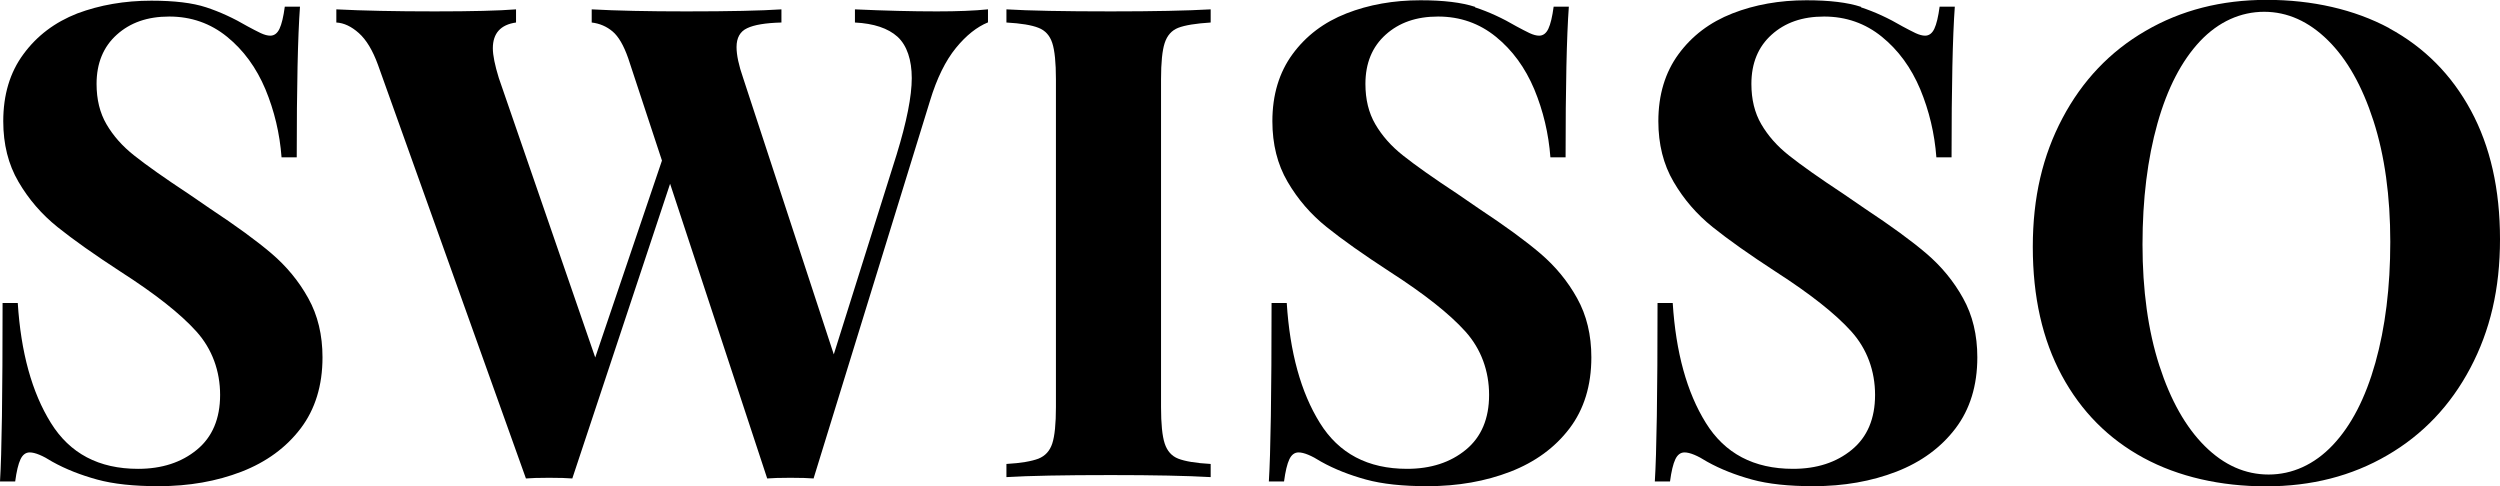
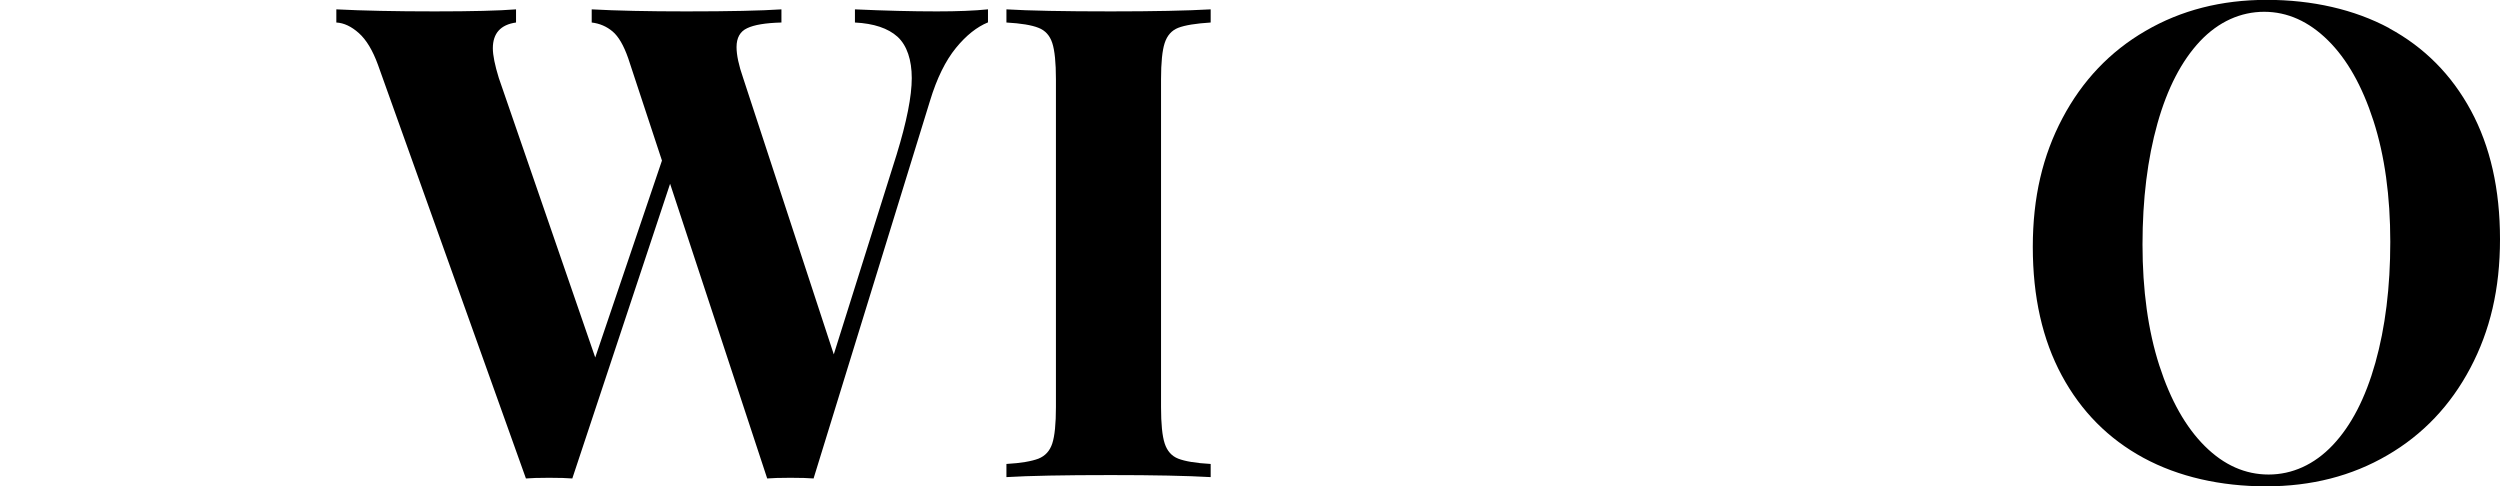
<svg xmlns="http://www.w3.org/2000/svg" id="Layer_2" viewBox="0 0 184.34 35.87">
  <g id="txt">
-     <path d="m15.2.54c1.01.33,2.03.8,3.07,1.41.36.19.67.36.95.49.28.13.51.19.71.19.29,0,.52-.17.68-.51.16-.34.29-.88.39-1.63h1.12c-.16,2.18-.24,5.88-.24,11.11h-1.12c-.13-1.75-.53-3.43-1.19-5.02-.67-1.59-1.61-2.88-2.83-3.87-1.22-.99-2.64-1.49-4.26-1.49s-2.88.45-3.87,1.34c-.99.89-1.49,2.1-1.49,3.63,0,1.14.24,2.13.73,2.97s1.17,1.62,2.05,2.31c.88.7,2.22,1.65,4.04,2.85l1.56,1.07c1.92,1.27,3.43,2.37,4.53,3.31,1.1.94,2.01,2.04,2.7,3.29.7,1.25,1.05,2.71,1.05,4.36,0,2.08-.54,3.83-1.61,5.24-1.07,1.41-2.53,2.48-4.36,3.19-1.84.71-3.87,1.07-6.12,1.07-1.82,0-3.33-.16-4.53-.49-1.2-.33-2.31-.76-3.31-1.32-.71-.45-1.27-.68-1.66-.68-.29,0-.52.17-.68.51-.16.34-.29.88-.39,1.63H0c.13-2.05.19-6.43.19-13.16h1.12c.23,3.64,1.04,6.59,2.44,8.84,1.4,2.26,3.54,3.39,6.43,3.39,1.75,0,3.2-.47,4.34-1.41,1.14-.94,1.71-2.29,1.71-4.04s-.58-3.38-1.75-4.68c-1.17-1.3-3.02-2.76-5.56-4.39-1.95-1.27-3.51-2.37-4.68-3.31-1.17-.94-2.13-2.05-2.88-3.34-.75-1.28-1.12-2.77-1.12-4.46,0-1.95.49-3.6,1.49-4.95.99-1.35,2.31-2.35,3.97-3C7.36.37,9.18.05,11.16.05c1.69,0,3.04.16,4.04.49Z" />
    <path d="m72.85.68v.97c-.81.33-1.6.95-2.36,1.88-.76.93-1.41,2.23-1.92,3.92l-8.58,27.83c-.36-.03-.93-.05-1.71-.05s-1.35.02-1.71.05l-7.16-21.73-7.21,21.73c-.36-.03-.93-.05-1.71-.05s-1.35.02-1.71.05L27.87,4.78c-.39-1.07-.86-1.85-1.41-2.34-.55-.49-1.1-.75-1.66-.78v-.97c1.95.1,4.37.15,7.26.15,2.73,0,4.73-.05,5.99-.15v.97c-1.14.16-1.71.8-1.71,1.9,0,.52.15,1.25.44,2.19l7.11,20.61,4.92-14.52-2.49-7.55c-.33-.94-.71-1.6-1.15-1.97-.44-.37-.95-.59-1.54-.66v-.97c1.82.1,4.14.15,6.97.15,3.18,0,5.52-.05,7.02-.15v.97c-1.17.03-2.01.17-2.53.42-.52.24-.78.71-.78,1.39,0,.58.16,1.35.49,2.29l6.68,20.37,4.63-14.72c.75-2.44,1.12-4.32,1.12-5.65s-.35-2.41-1.05-3.05c-.7-.63-1.75-.98-3.14-1.05v-.97c2.21.1,4.22.15,6.04.15,1.53,0,2.78-.05,3.75-.15Z" />
    <path d="m89.27,1.66c-1.1.07-1.9.2-2.39.39-.49.19-.82.57-1,1.12-.18.55-.27,1.45-.27,2.68v24.17c0,1.23.09,2.13.27,2.68.18.55.51.93,1,1.12.49.19,1.28.33,2.39.39v.97c-1.75-.1-4.21-.15-7.36-.15-3.48,0-6.04.05-7.7.15v-.97c1.07-.06,1.86-.2,2.36-.39.5-.2.84-.57,1.02-1.12.18-.55.27-1.45.27-2.68V5.85c0-1.23-.09-2.13-.27-2.68-.18-.55-.52-.93-1.02-1.12-.5-.2-1.29-.33-2.36-.39v-.97c1.66.1,4.22.15,7.7.15,3.15,0,5.6-.05,7.36-.15v.97Z" />
-     <path d="m108.76.54c1.01.33,2.03.8,3.07,1.41.36.19.67.36.95.49.28.13.51.19.71.19.29,0,.52-.17.68-.51.16-.34.29-.88.39-1.63h1.12c-.16,2.18-.24,5.88-.24,11.11h-1.12c-.13-1.75-.53-3.43-1.19-5.02-.67-1.59-1.61-2.88-2.83-3.87-1.22-.99-2.64-1.49-4.26-1.49s-2.88.45-3.87,1.34c-.99.89-1.49,2.1-1.49,3.63,0,1.14.24,2.13.73,2.97s1.17,1.62,2.05,2.31c.88.7,2.22,1.65,4.04,2.85l1.56,1.07c1.92,1.27,3.43,2.37,4.53,3.31,1.1.94,2.01,2.04,2.7,3.29.7,1.25,1.05,2.71,1.05,4.36,0,2.08-.54,3.83-1.61,5.24-1.07,1.41-2.53,2.48-4.36,3.19-1.84.71-3.87,1.07-6.12,1.07-1.82,0-3.33-.16-4.53-.49-1.2-.33-2.31-.76-3.31-1.32-.71-.45-1.27-.68-1.66-.68-.29,0-.52.17-.68.51-.16.34-.29.88-.39,1.63h-1.12c.13-2.05.2-6.43.2-13.16h1.12c.23,3.64,1.04,6.59,2.44,8.84,1.4,2.26,3.54,3.39,6.43,3.39,1.75,0,3.2-.47,4.34-1.41,1.14-.94,1.71-2.29,1.71-4.04s-.58-3.38-1.75-4.68c-1.17-1.3-3.02-2.76-5.55-4.39-1.95-1.27-3.51-2.37-4.68-3.31-1.17-.94-2.13-2.05-2.88-3.34-.75-1.28-1.12-2.77-1.12-4.46,0-1.95.5-3.6,1.49-4.95.99-1.35,2.31-2.35,3.97-3,1.66-.65,3.48-.97,5.46-.97,1.69,0,3.04.16,4.04.49Z" />
-     <path d="m137.22.54c1.01.33,2.03.8,3.07,1.41.36.19.67.36.95.49.28.13.51.19.71.19.29,0,.52-.17.68-.51.16-.34.29-.88.39-1.63h1.12c-.16,2.18-.24,5.88-.24,11.11h-1.12c-.13-1.75-.53-3.43-1.19-5.02-.67-1.59-1.61-2.88-2.83-3.87-1.22-.99-2.64-1.49-4.26-1.49s-2.88.45-3.87,1.34c-.99.89-1.49,2.1-1.49,3.63,0,1.14.24,2.13.73,2.97s1.17,1.62,2.05,2.31c.88.7,2.22,1.65,4.04,2.85l1.56,1.07c1.92,1.27,3.43,2.37,4.53,3.31,1.1.94,2.01,2.04,2.7,3.29.7,1.25,1.05,2.71,1.05,4.36,0,2.08-.54,3.83-1.61,5.24-1.07,1.41-2.53,2.48-4.36,3.19-1.84.71-3.87,1.07-6.12,1.07-1.82,0-3.33-.16-4.53-.49-1.2-.33-2.31-.76-3.31-1.32-.71-.45-1.27-.68-1.66-.68-.29,0-.52.17-.68.51-.16.34-.29.88-.39,1.63h-1.12c.13-2.05.2-6.43.2-13.16h1.12c.23,3.64,1.04,6.59,2.44,8.84,1.4,2.26,3.54,3.39,6.43,3.39,1.75,0,3.2-.47,4.34-1.41,1.14-.94,1.71-2.29,1.71-4.04s-.58-3.38-1.75-4.68c-1.17-1.3-3.02-2.76-5.55-4.39-1.95-1.27-3.51-2.37-4.68-3.31-1.17-.94-2.13-2.05-2.88-3.34-.75-1.28-1.12-2.77-1.12-4.46,0-1.95.5-3.6,1.49-4.95.99-1.35,2.31-2.35,3.97-3,1.66-.65,3.48-.97,5.46-.97,1.69,0,3.04.16,4.04.49Z" />
    <path d="m176.18,2.09c2.58,1.4,4.59,3.42,6.02,6.07,1.43,2.65,2.14,5.81,2.14,9.48s-.73,6.74-2.19,9.5c-1.46,2.76-3.5,4.91-6.12,6.43-2.62,1.53-5.6,2.29-8.94,2.29s-6.46-.7-9.04-2.1c-2.58-1.4-4.59-3.42-6.02-6.07-1.43-2.65-2.14-5.81-2.14-9.48s.73-6.74,2.19-9.5c1.46-2.76,3.5-4.91,6.12-6.43,2.62-1.53,5.6-2.29,8.94-2.29s6.46.7,9.04,2.09Zm-13.96.95c-1.36,1.45-2.41,3.47-3.14,6.07-.73,2.6-1.1,5.57-1.1,8.92s.41,6.35,1.24,8.92c.83,2.57,1.95,4.55,3.36,5.95s2.98,2.09,4.7,2.09,3.36-.72,4.73-2.17,2.41-3.47,3.14-6.07c.73-2.6,1.1-5.57,1.1-8.92s-.41-6.35-1.24-8.92c-.83-2.57-1.95-4.55-3.36-5.94s-2.98-2.1-4.7-2.1-3.36.72-4.73,2.17Z" />
  </g>
</svg>